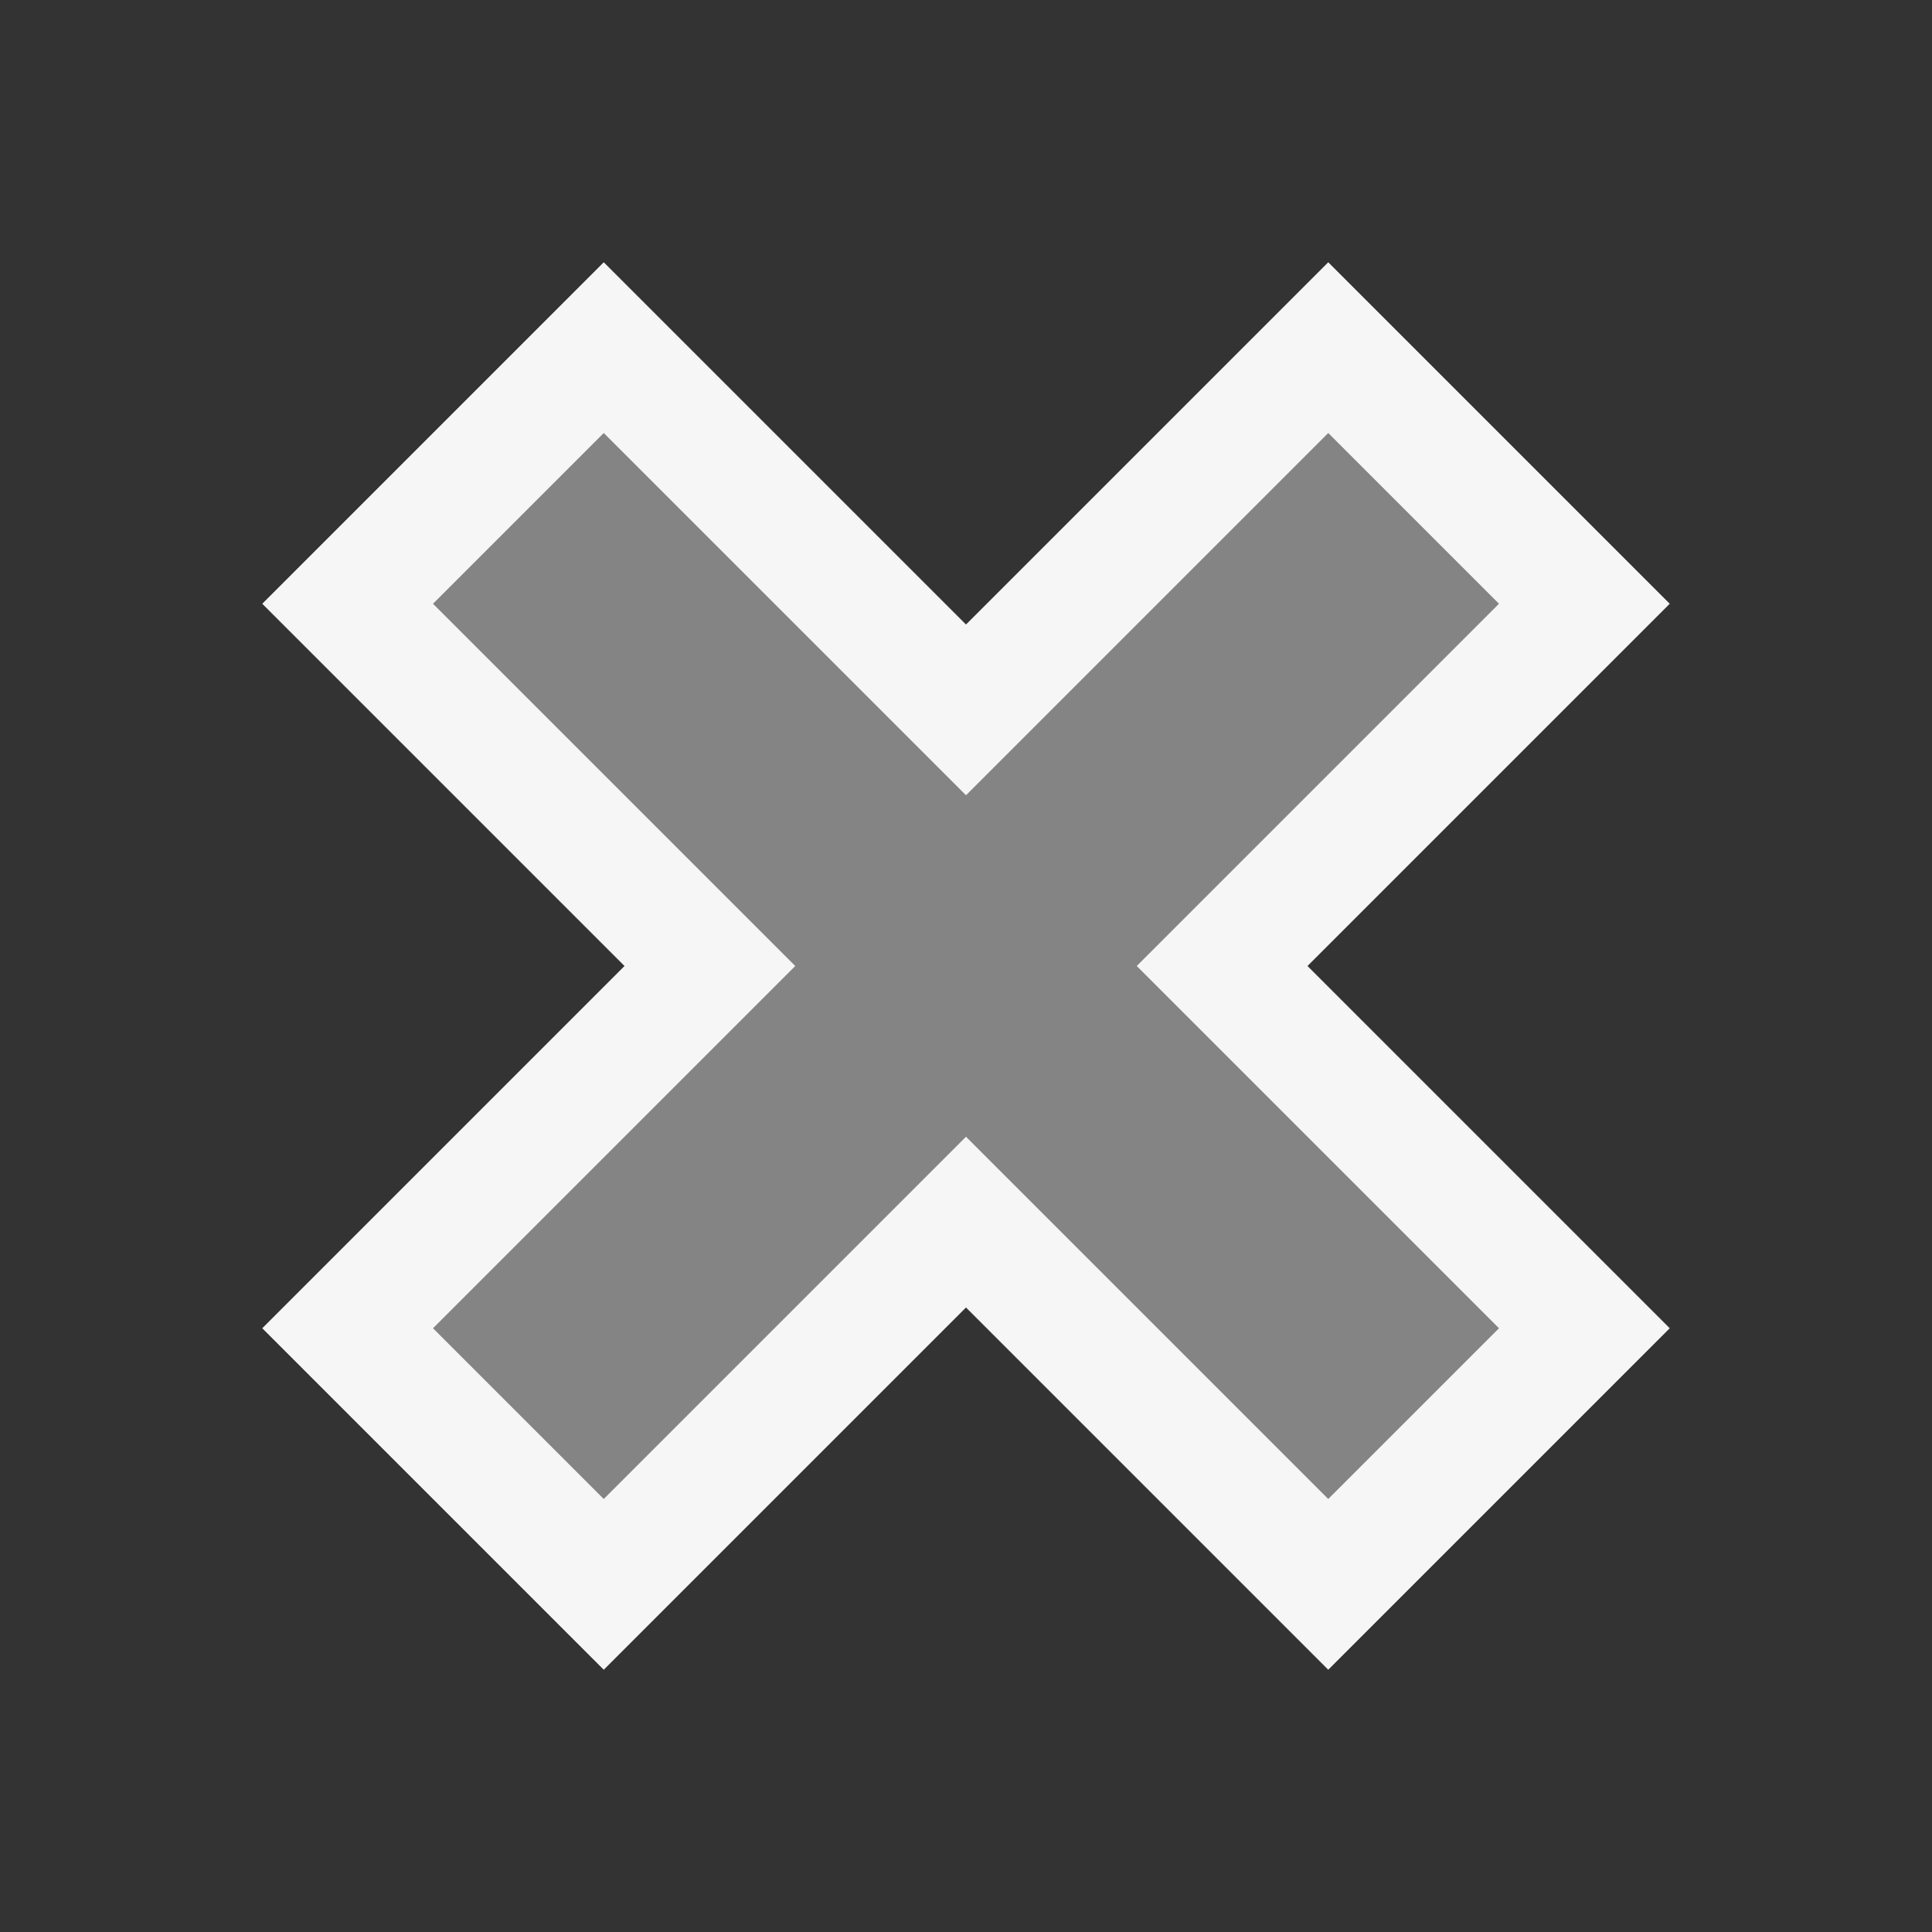
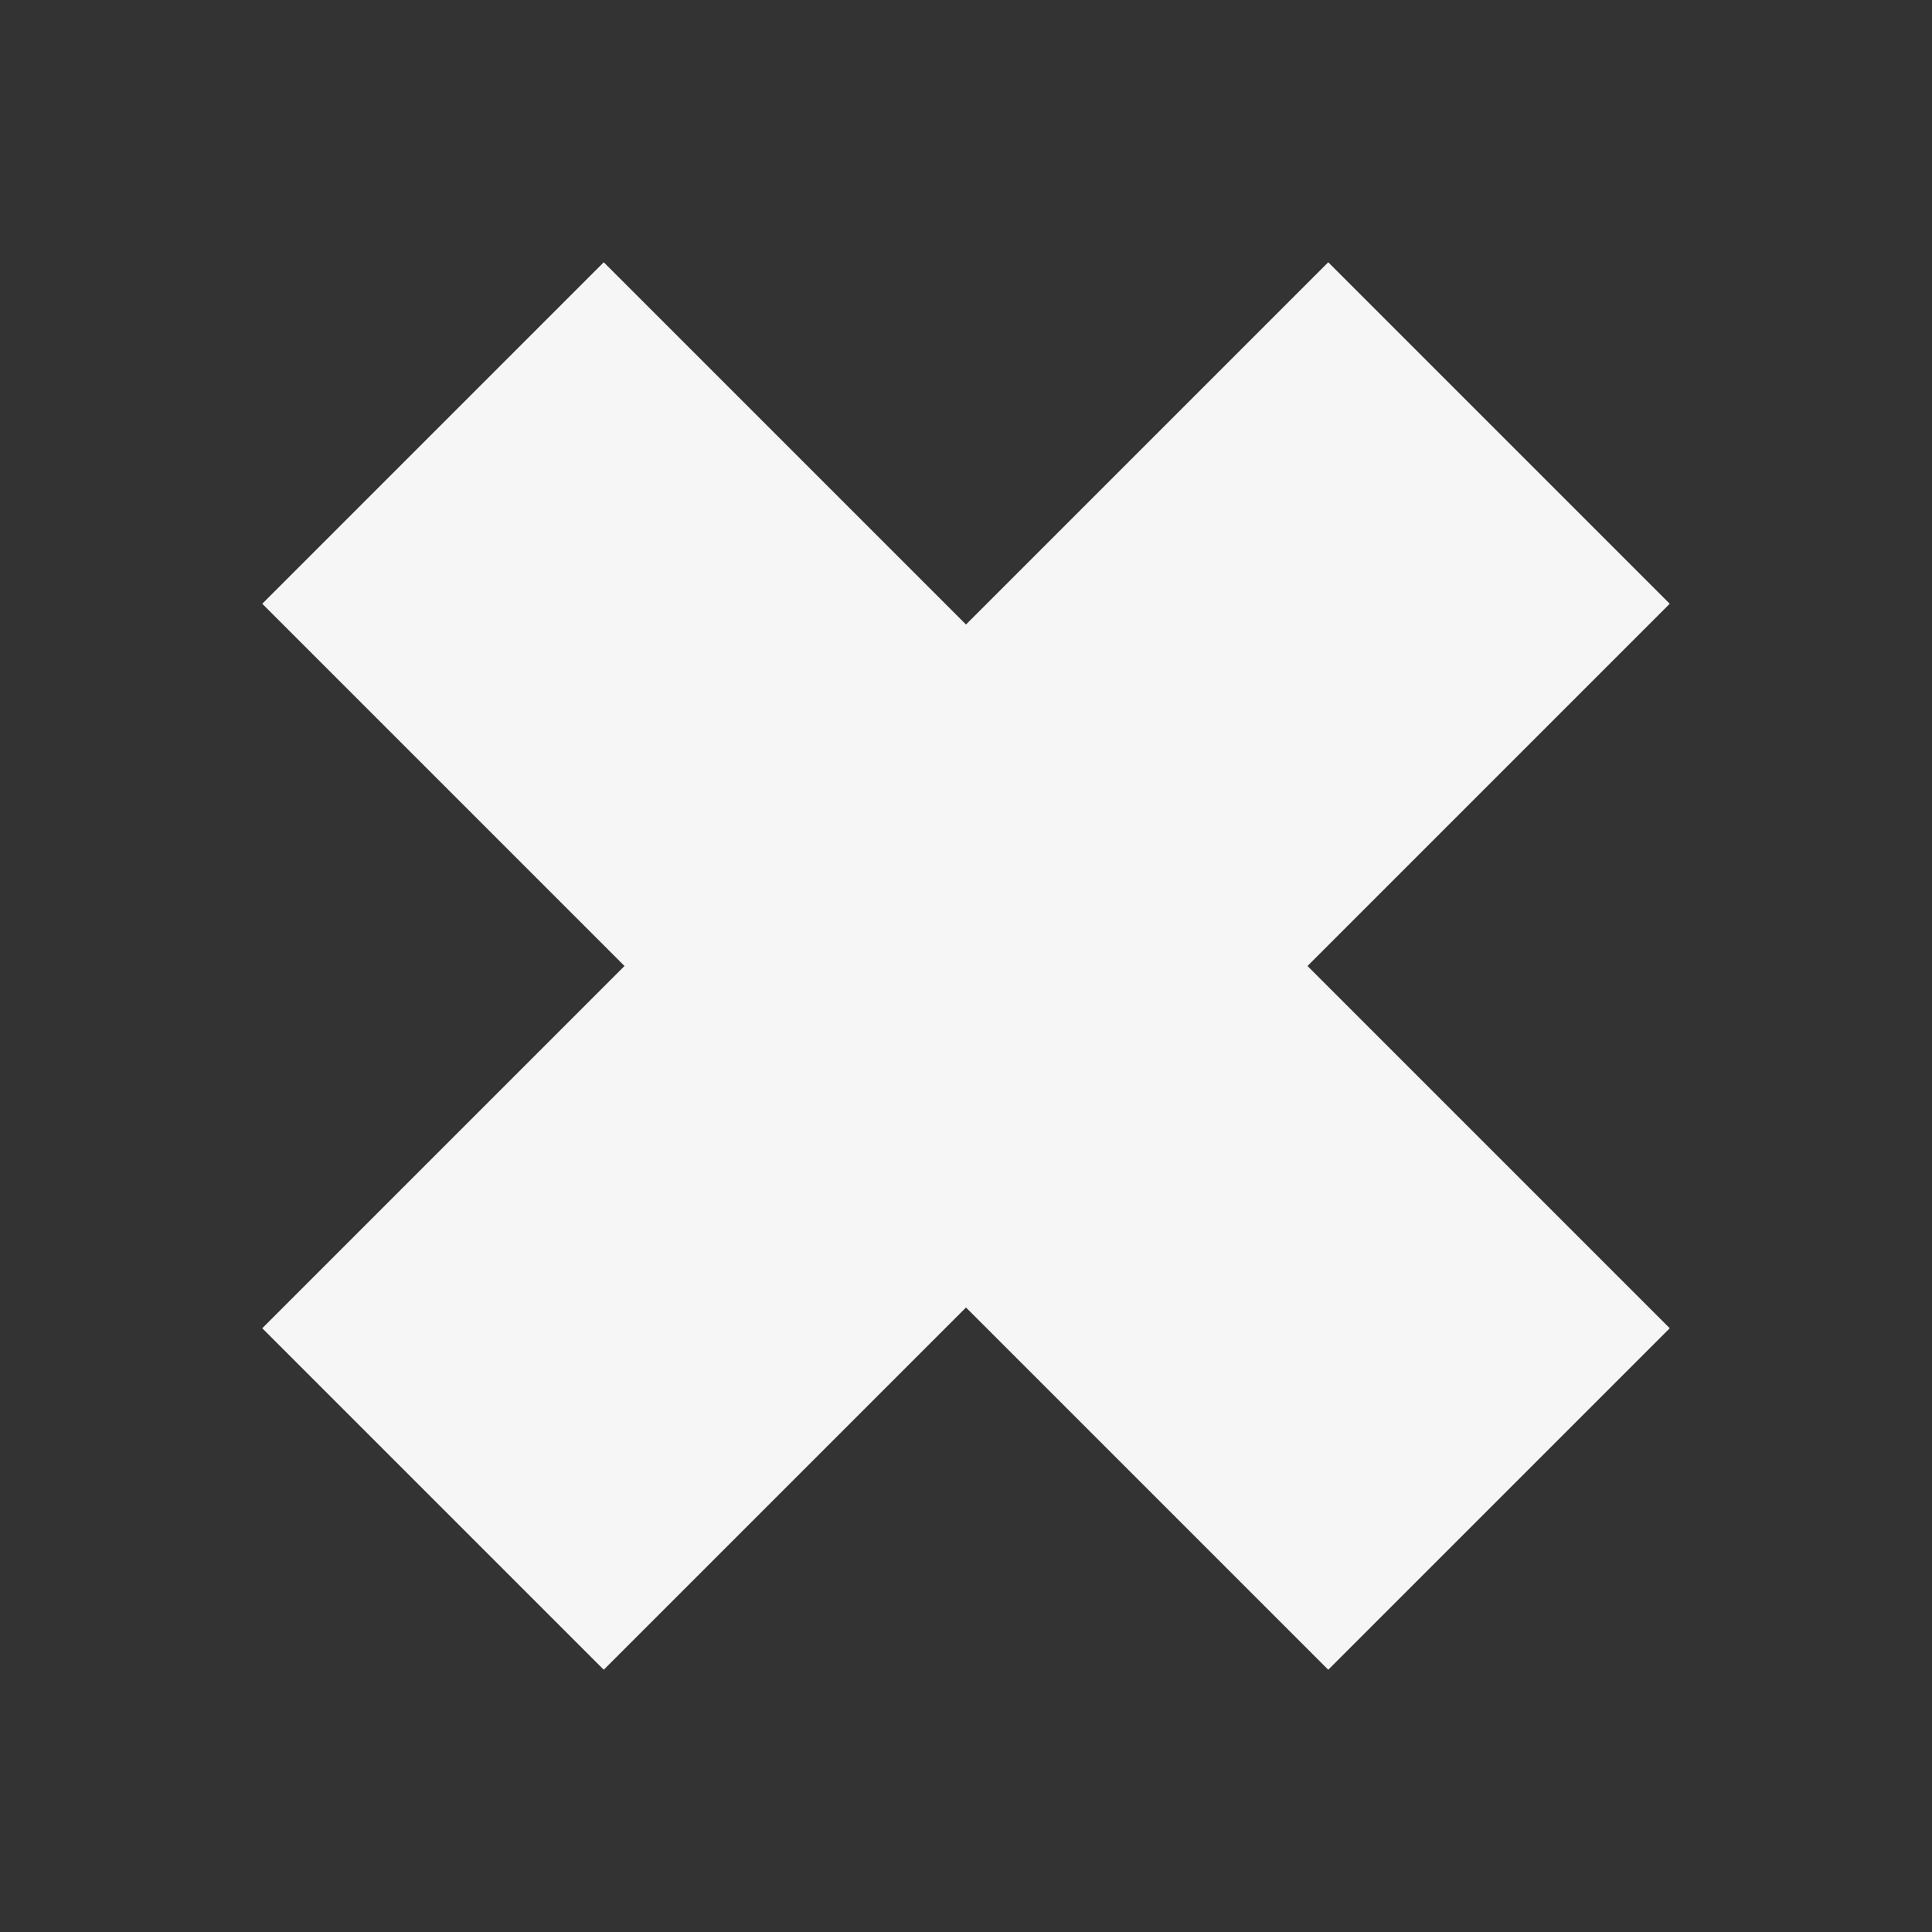
<svg xmlns="http://www.w3.org/2000/svg" viewBox="0 0 16 16">
  <rect x="0" y="0" width="16" height="16" fill="#333333" stroke="none" />
  <style>.st0{opacity:0}.st0,.st1{fill:#f6f6f6}.st2{fill:#848484}</style>
  <g id="outline">
-     <path class="st0" d="M0 0h16v16H0z" />
    <path class="st1" d="M8 10.828l-3 3L2.172 11l3-3-3-3L5 2.172l3 3 3-3L13.828 5l-3 3 3 3L11 13.828z" />
  </g>
-   <path class="st2" d="M9.414 8l3 3L11 12.414l-3-3-3 3L3.586 11l3-3-3-3L5 3.586l3 3 3-3L12.414 5z" id="icon_x5F_bg" />
</svg>